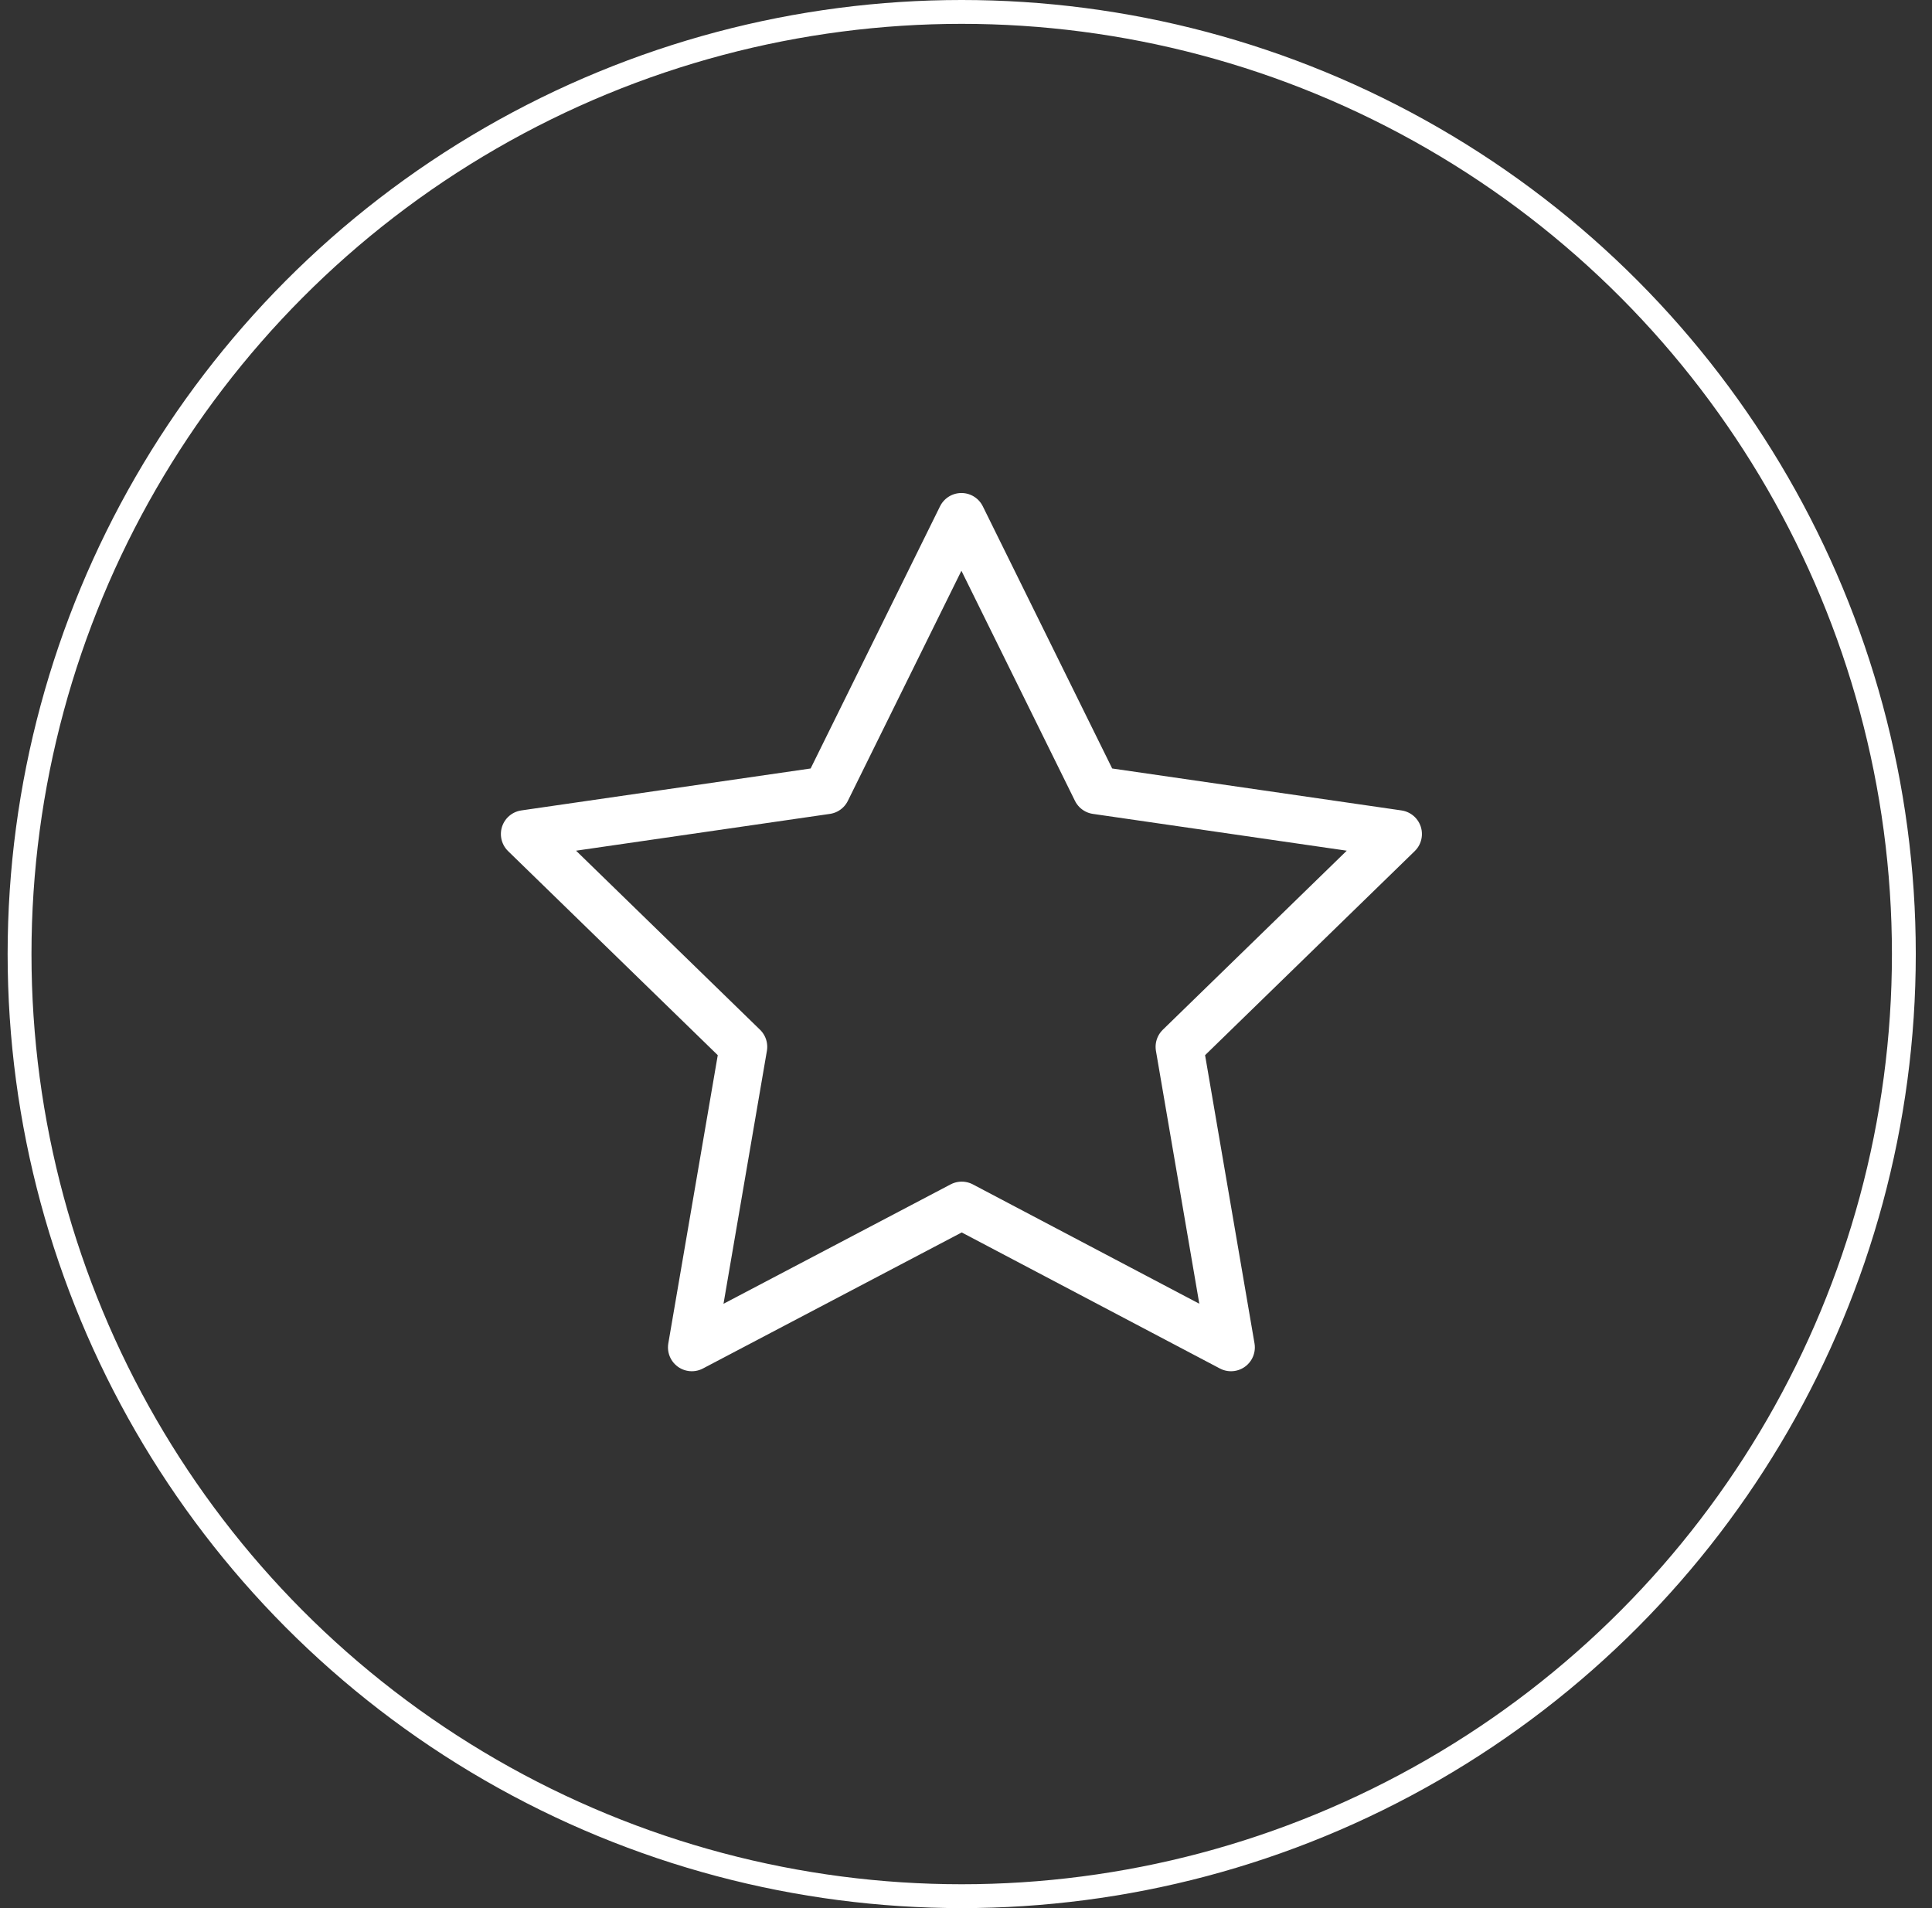
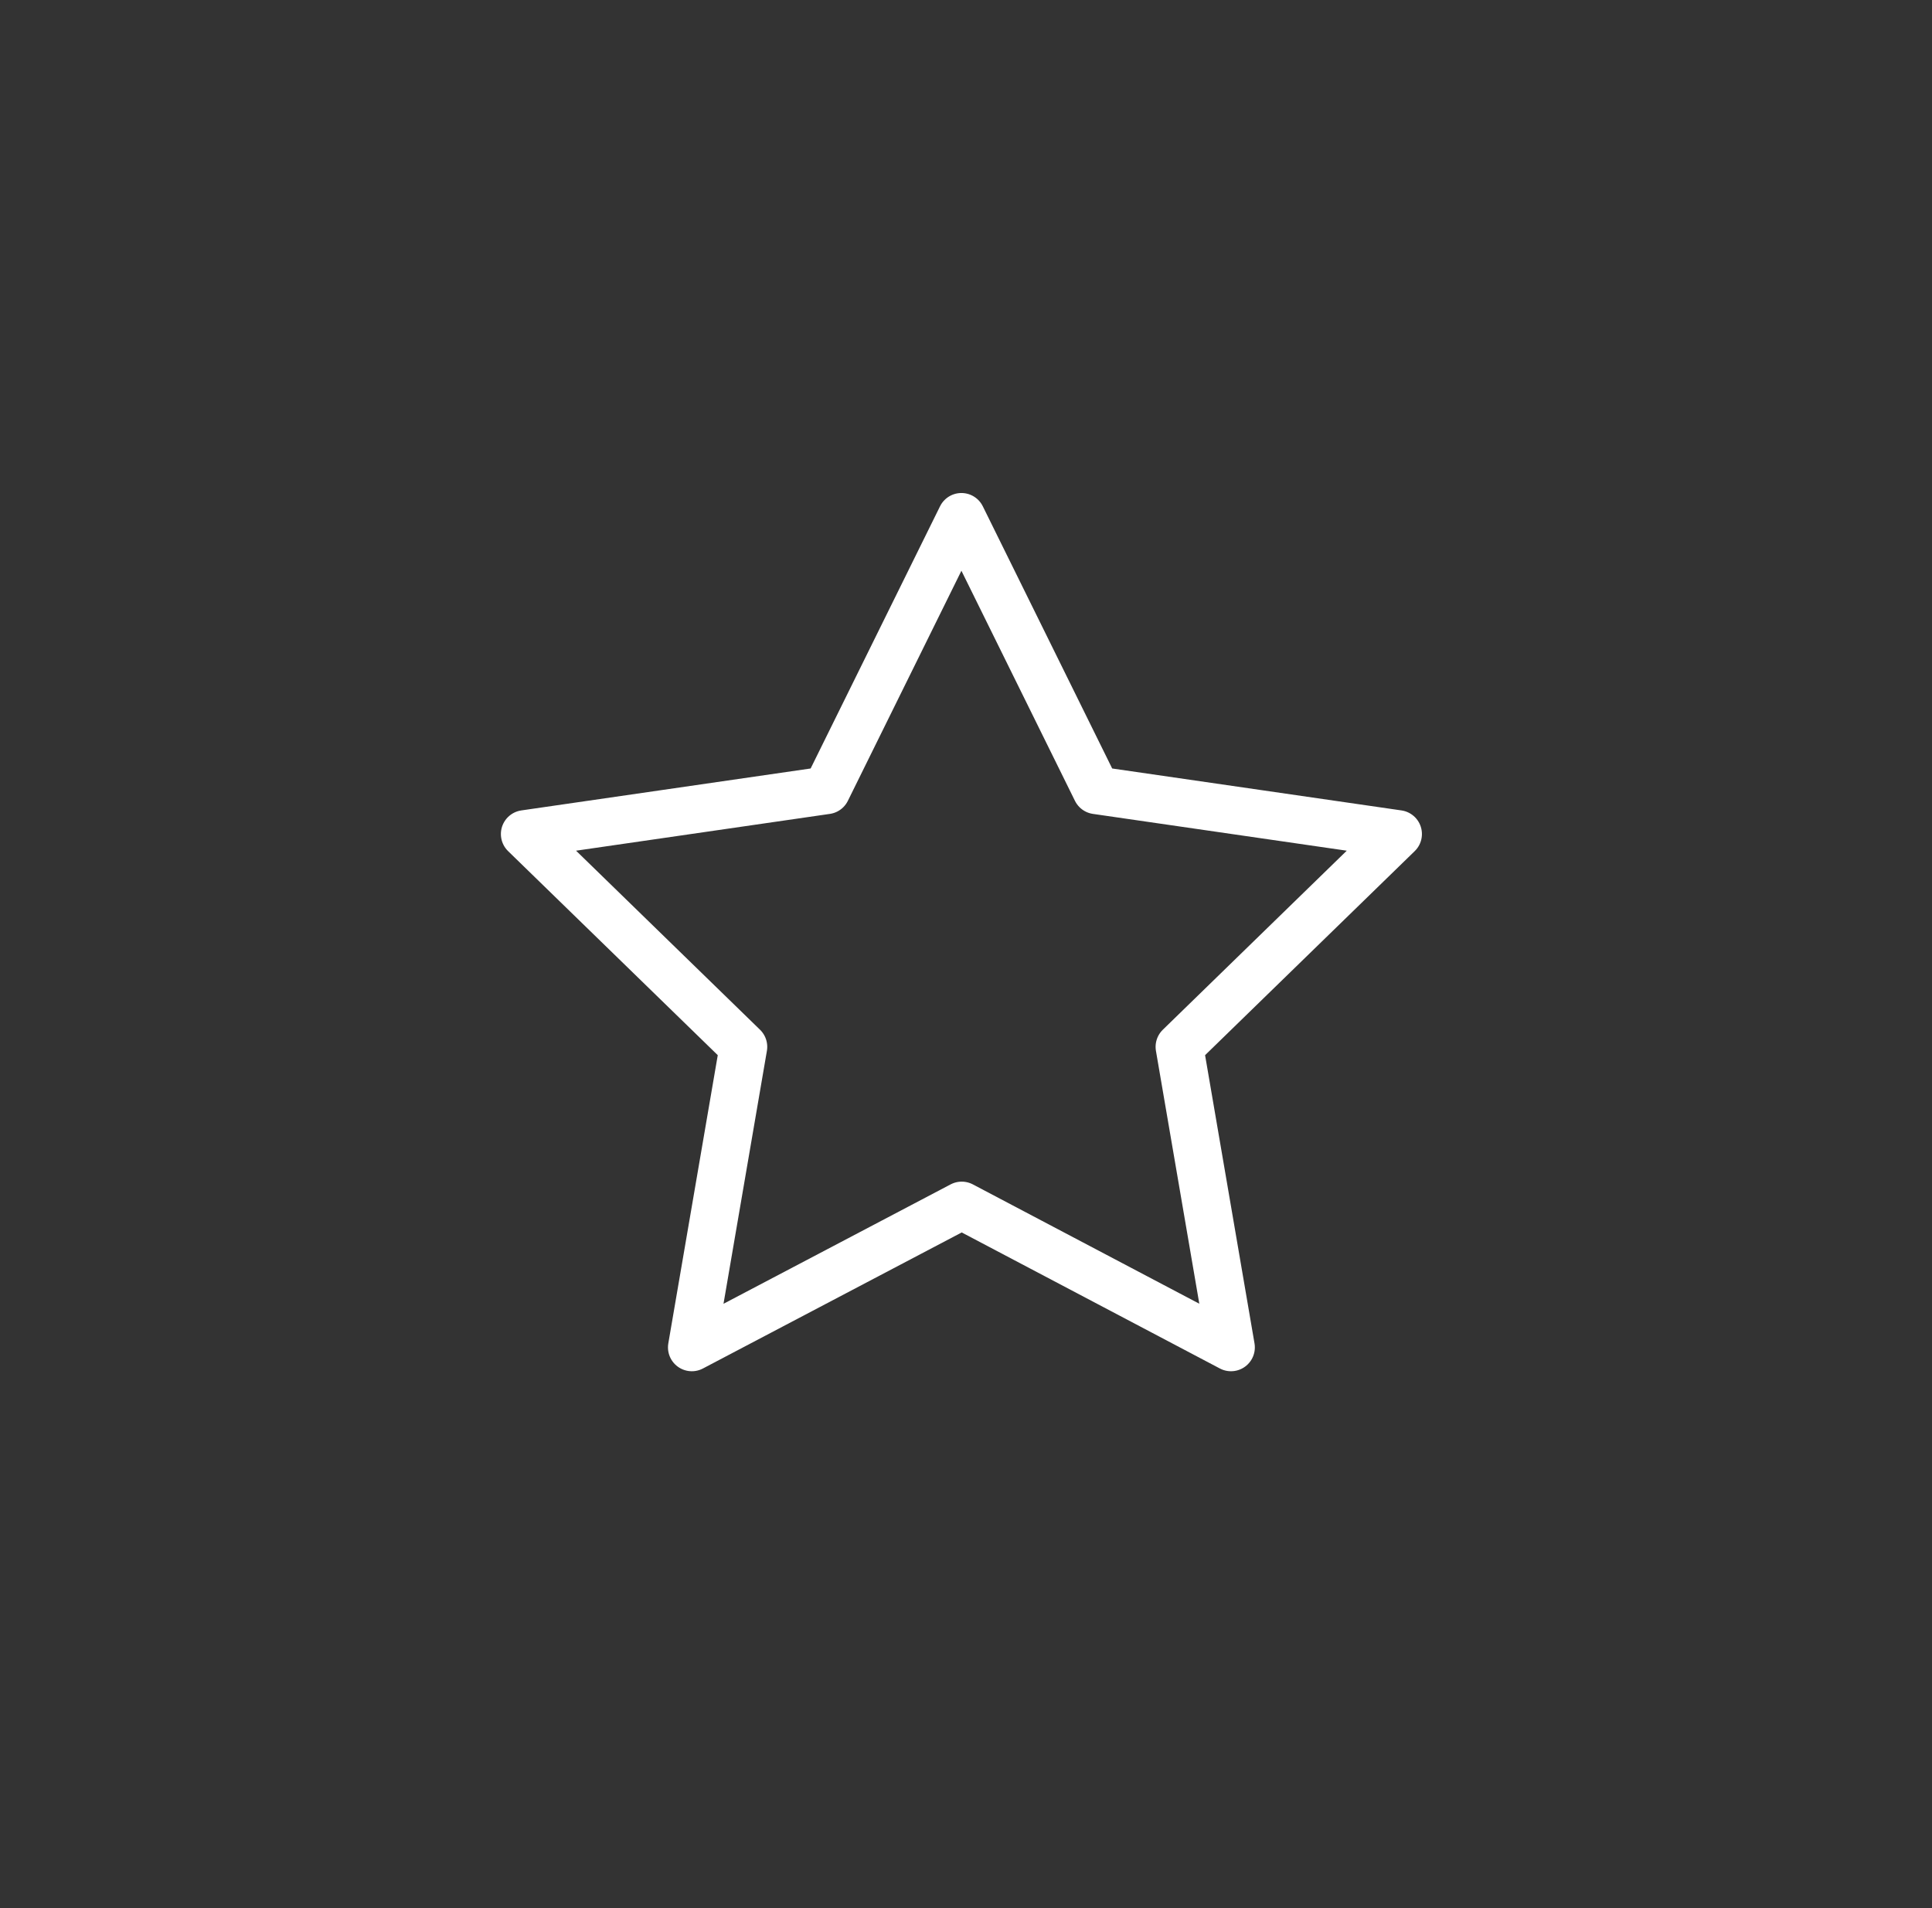
<svg xmlns="http://www.w3.org/2000/svg" width="81" height="80" viewBox="0 0 81 80" fill="none">
  <rect x="0" y="0" width="81" height="80" fill="#333333" stroke="none" />
  <path d="M40.321 50.542L29.005 56.491L31.167 43.89L22 34.968L34.65 33.134L40.308 21.67L45.965 33.134L58.615 34.968L49.449 43.89L51.61 56.491L40.321 50.542Z" stroke="white" stroke-width="2" stroke-linecap="round" stroke-linejoin="round" />
-   <circle cx="40.32" cy="40" r="39.5" stroke="white" />
</svg>